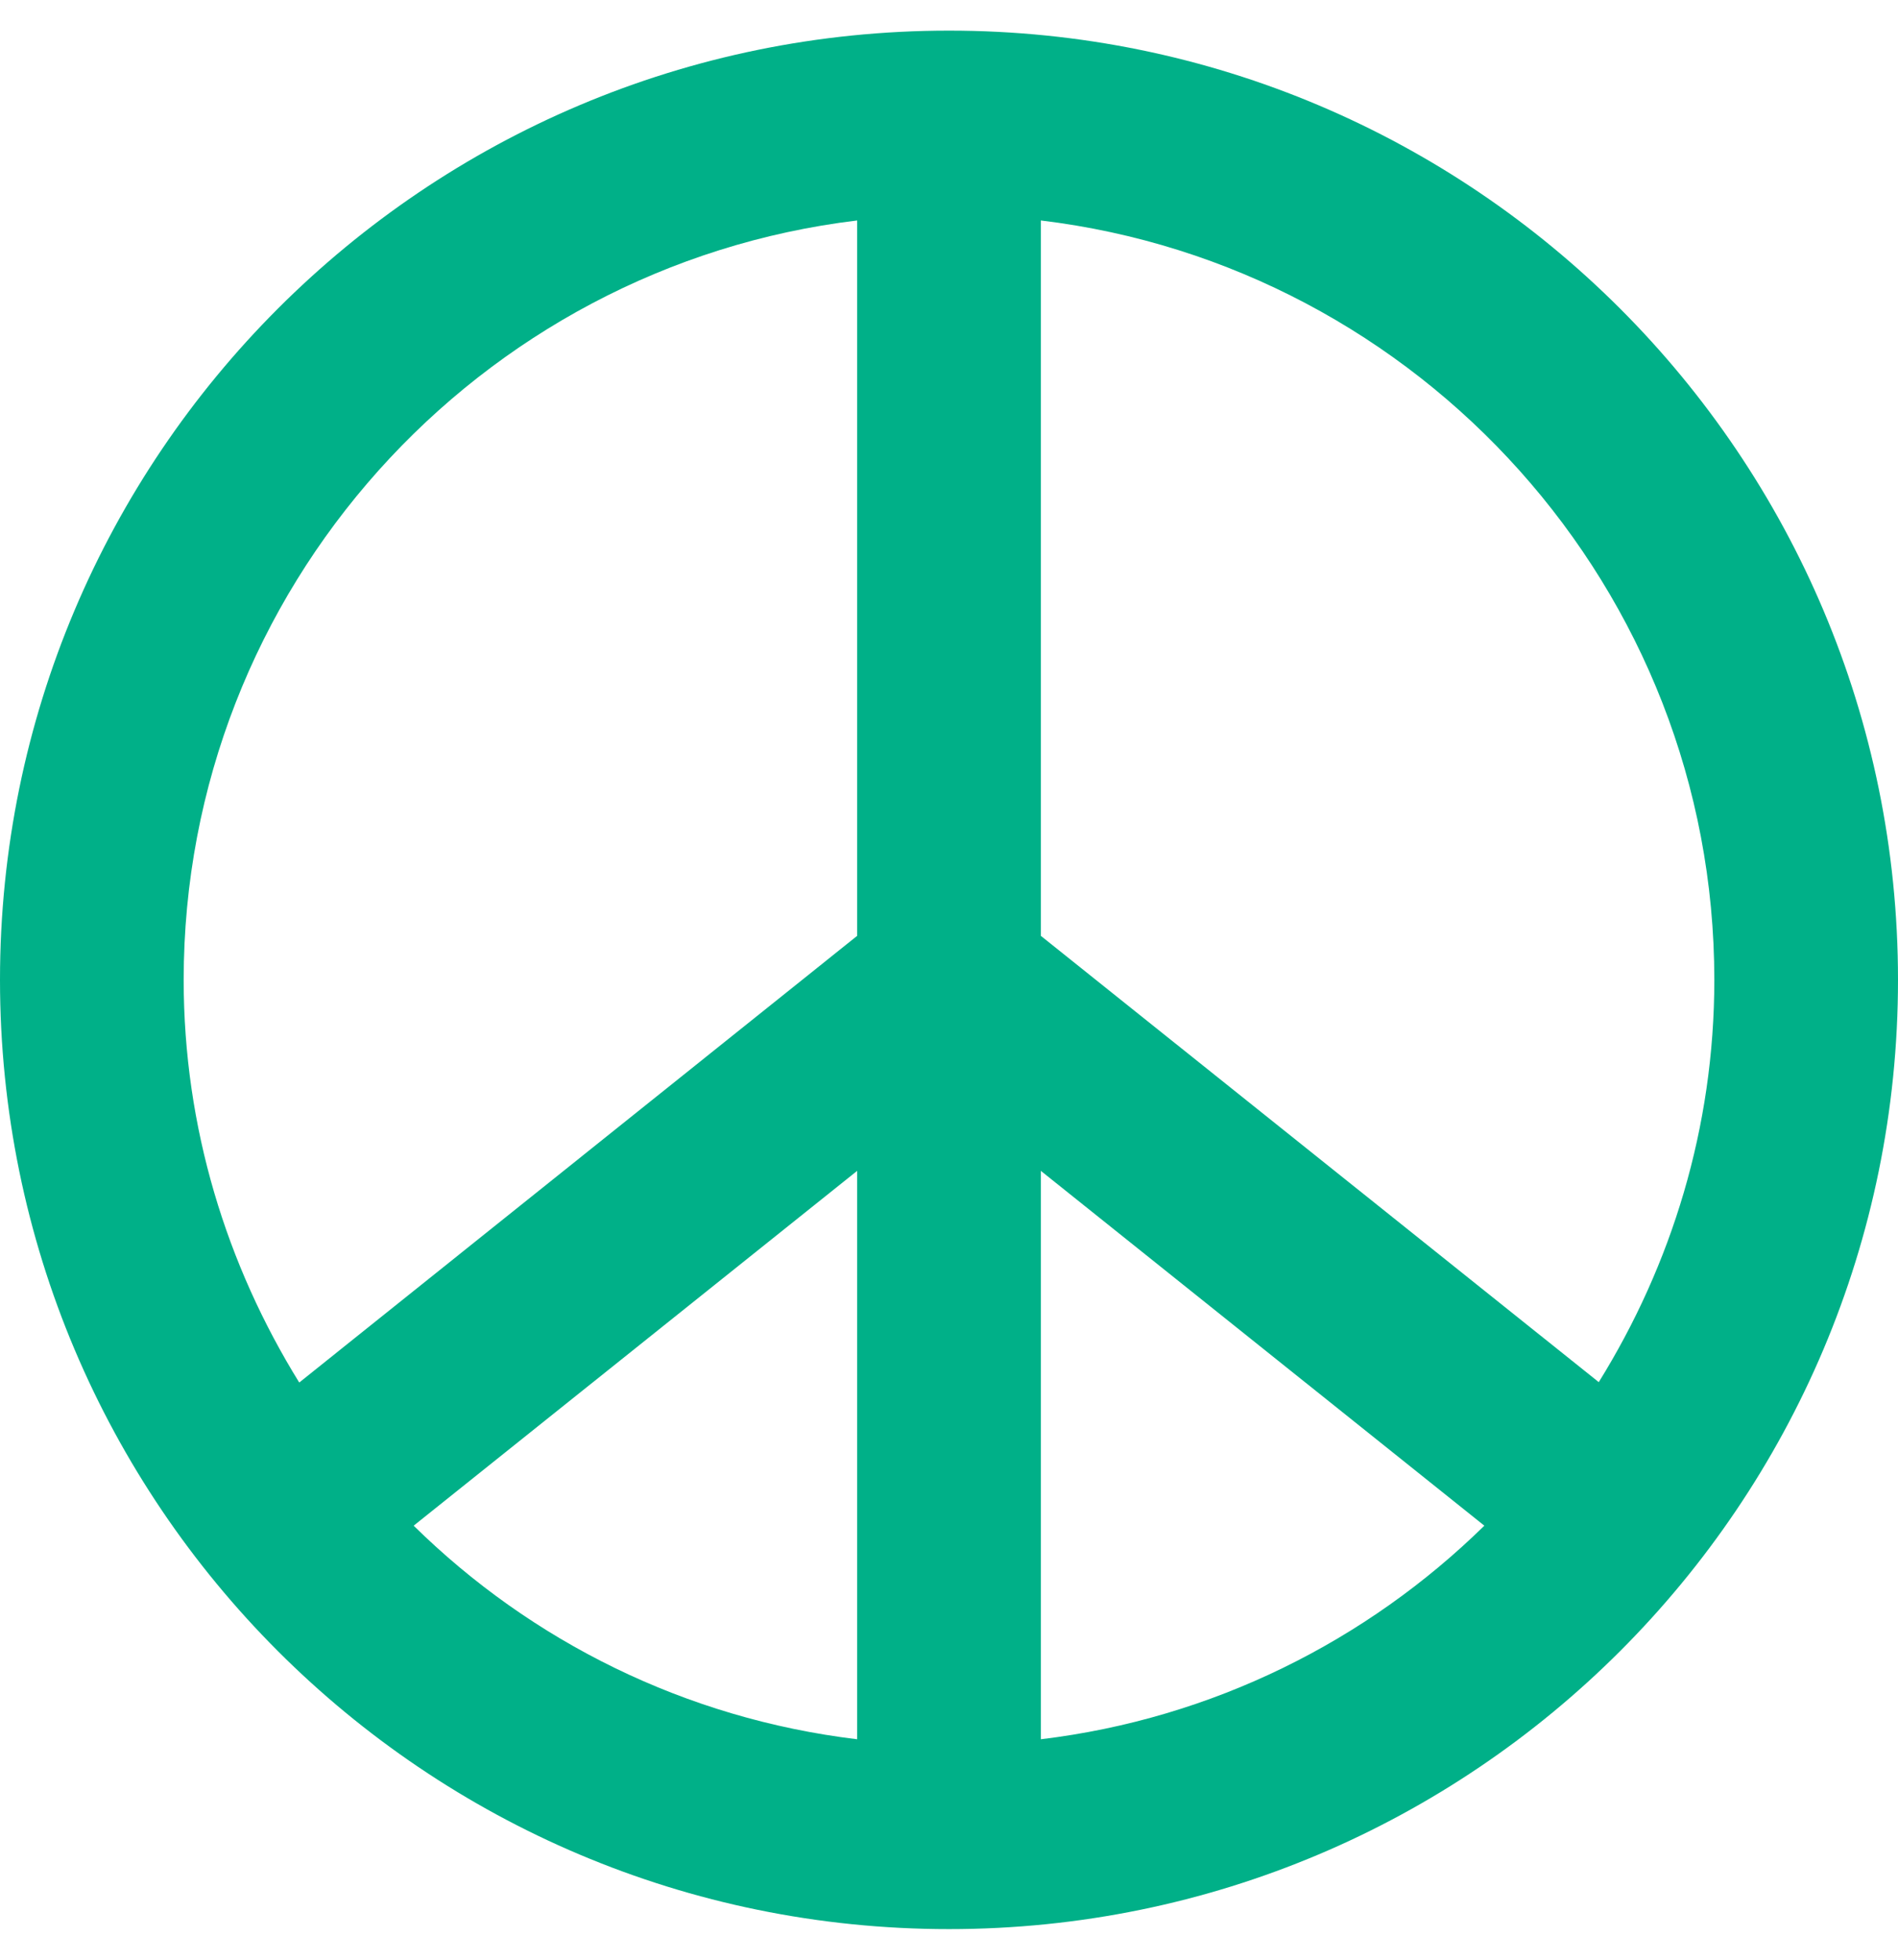
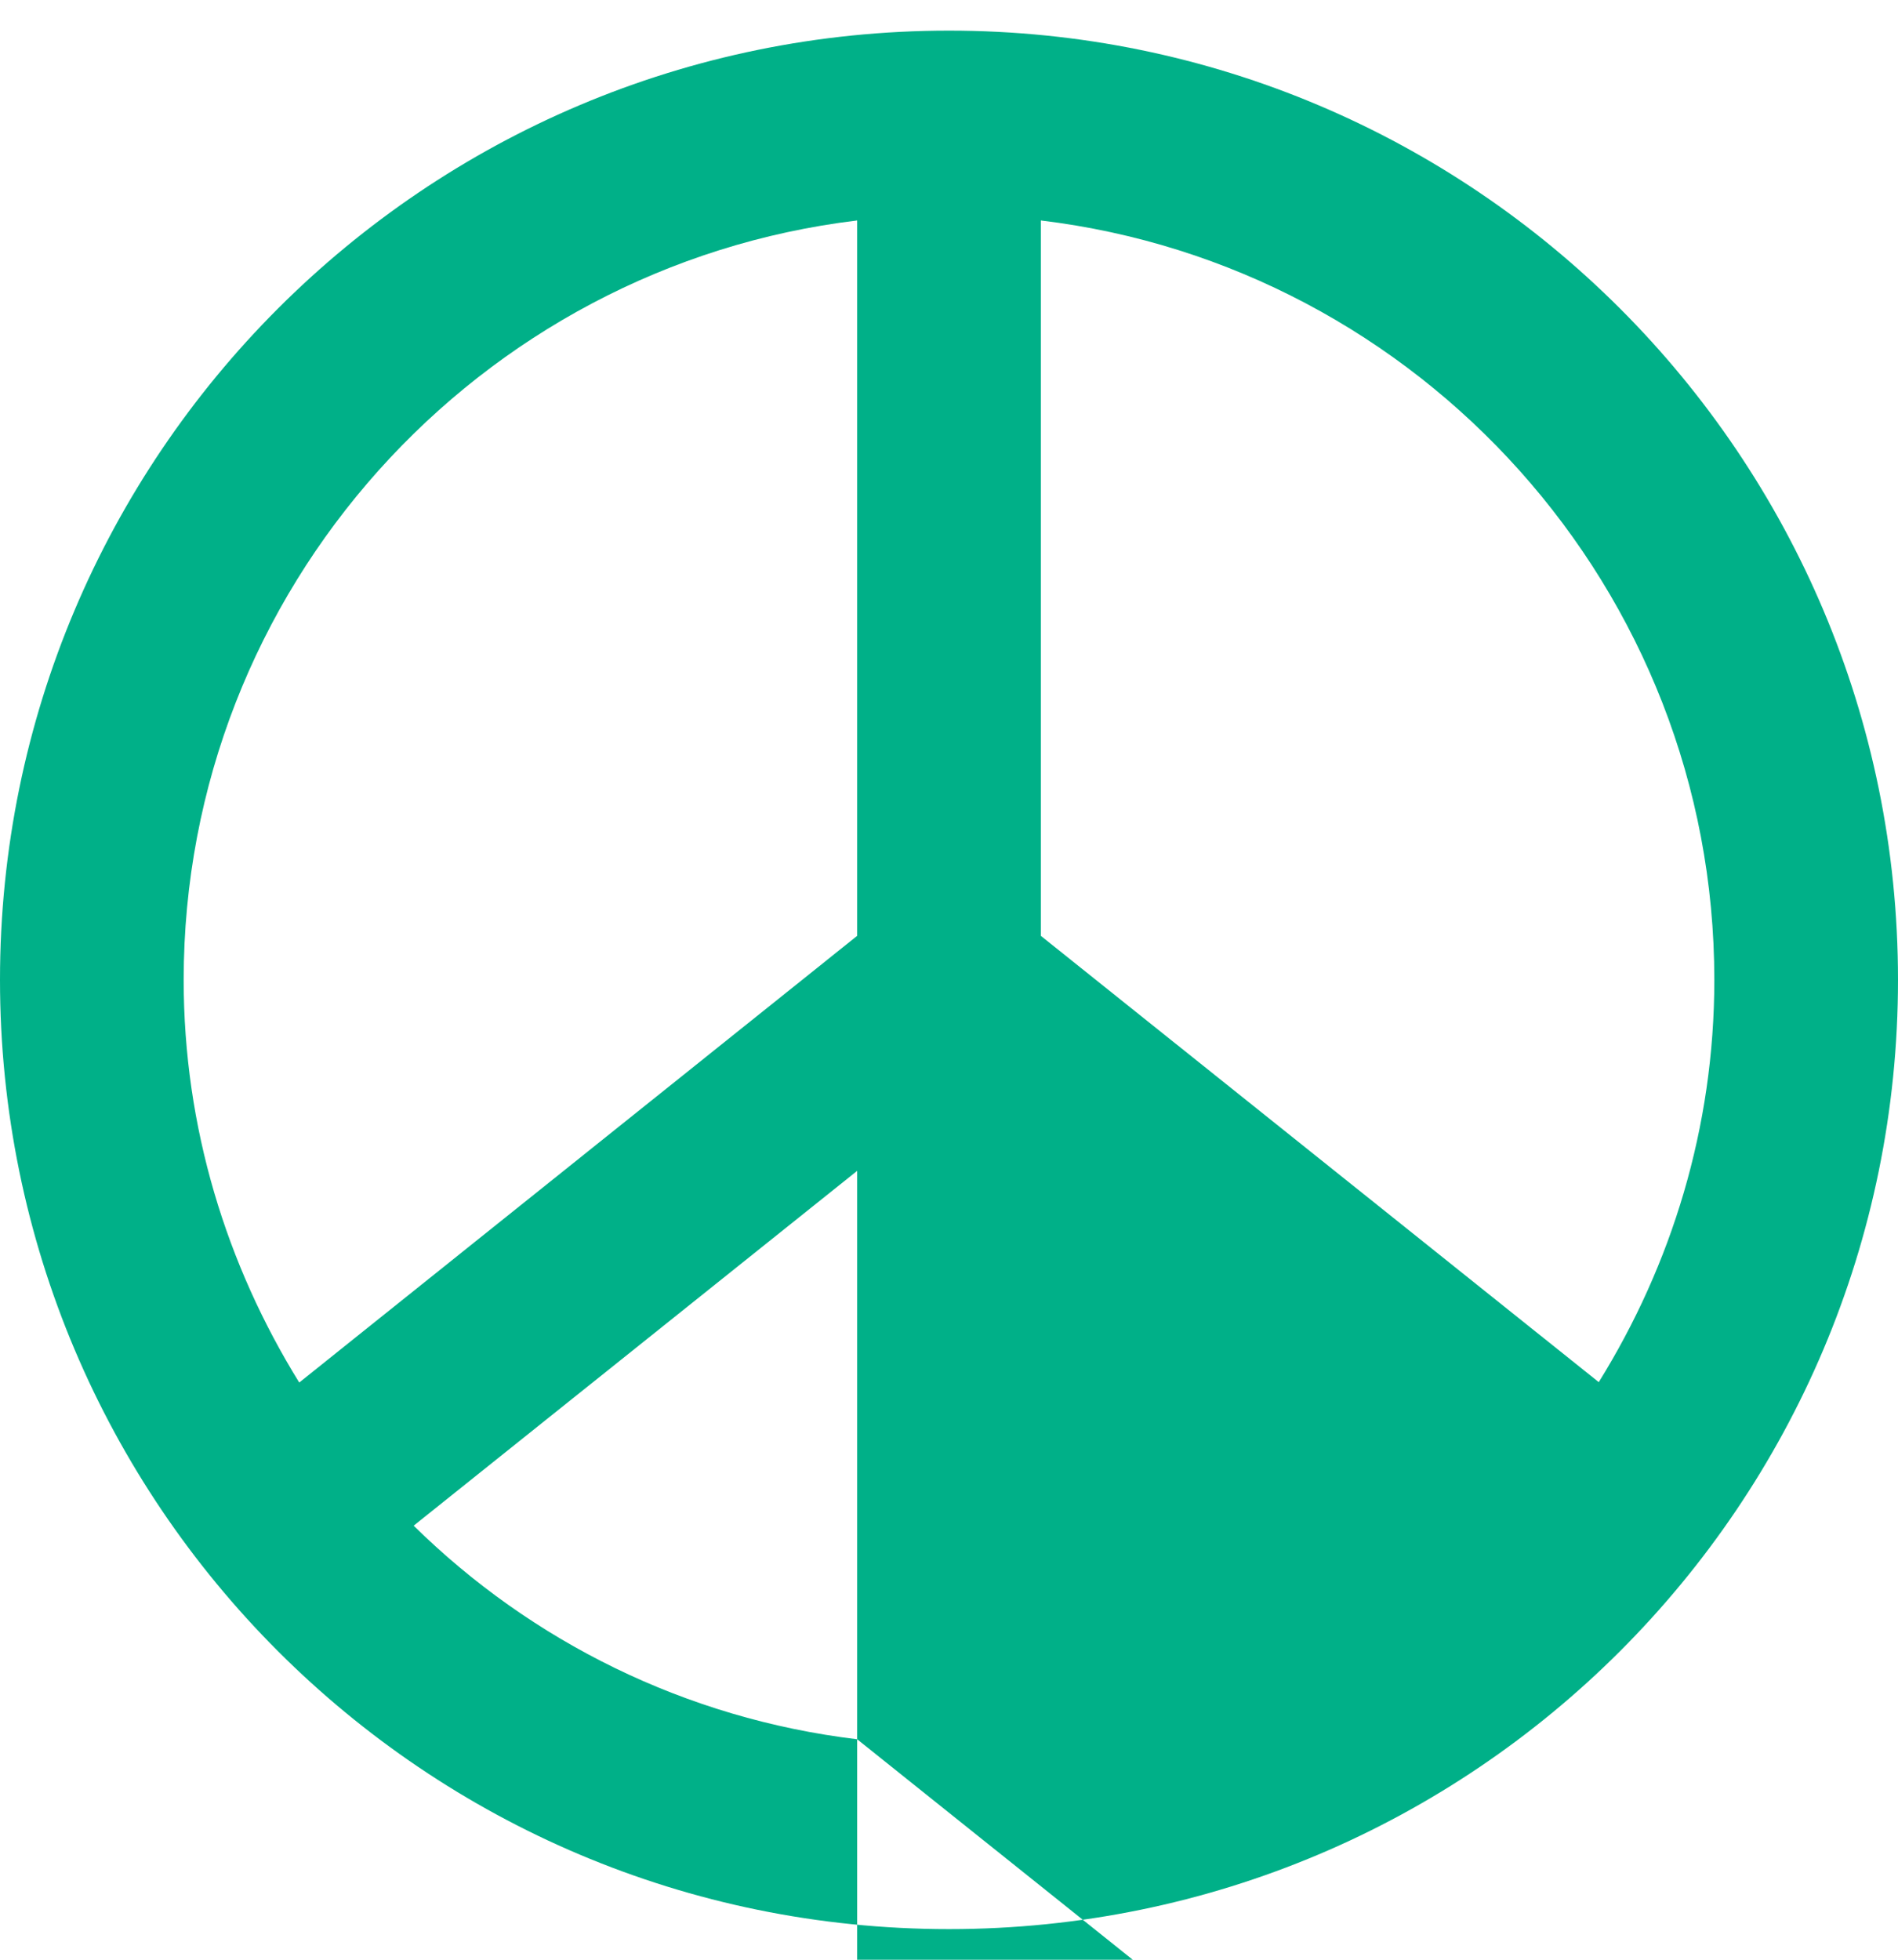
<svg xmlns="http://www.w3.org/2000/svg" version="1.1" id="Layer_1" focusable="false" x="0px" y="0px" viewBox="-251 -156 496 512" style="enable-background:new -251 -156 496 512;" xml:space="preserve">
  <style type="text/css">
	.st0{fill:#00B088;}
</style>
-   <path class="st0" d="M-3-148c-137,0-248,111-248,248S-140,348-3,348s248-111,248-248S134-148-3-148z M-27,298.4  c-44.9-5.4-85.2-25.6-115.9-55.8L-27,149.9V298.4L-27,298.4z M21,149.9l115.9,92.7c-30.7,30.1-71,50.4-115.9,55.8V149.9z M-203,100  C-203-2.1-126-86.5-27-98.4V88.5l-145.8,116.7C-191.8,174.5-203,138.6-203,100z M166.8,205.1L21,88.5V-98.4  C120-86.5,197-2.1,197,100C197,138.6,185.8,174.5,166.8,205.1z" />
+   <path class="st0" d="M-3-148c-137,0-248,111-248,248S-140,348-3,348s248-111,248-248S134-148-3-148z M-27,298.4  c-44.9-5.4-85.2-25.6-115.9-55.8L-27,149.9V298.4L-27,298.4z l115.9,92.7c-30.7,30.1-71,50.4-115.9,55.8V149.9z M-203,100  C-203-2.1-126-86.5-27-98.4V88.5l-145.8,116.7C-191.8,174.5-203,138.6-203,100z M166.8,205.1L21,88.5V-98.4  C120-86.5,197-2.1,197,100C197,138.6,185.8,174.5,166.8,205.1z" />
</svg>